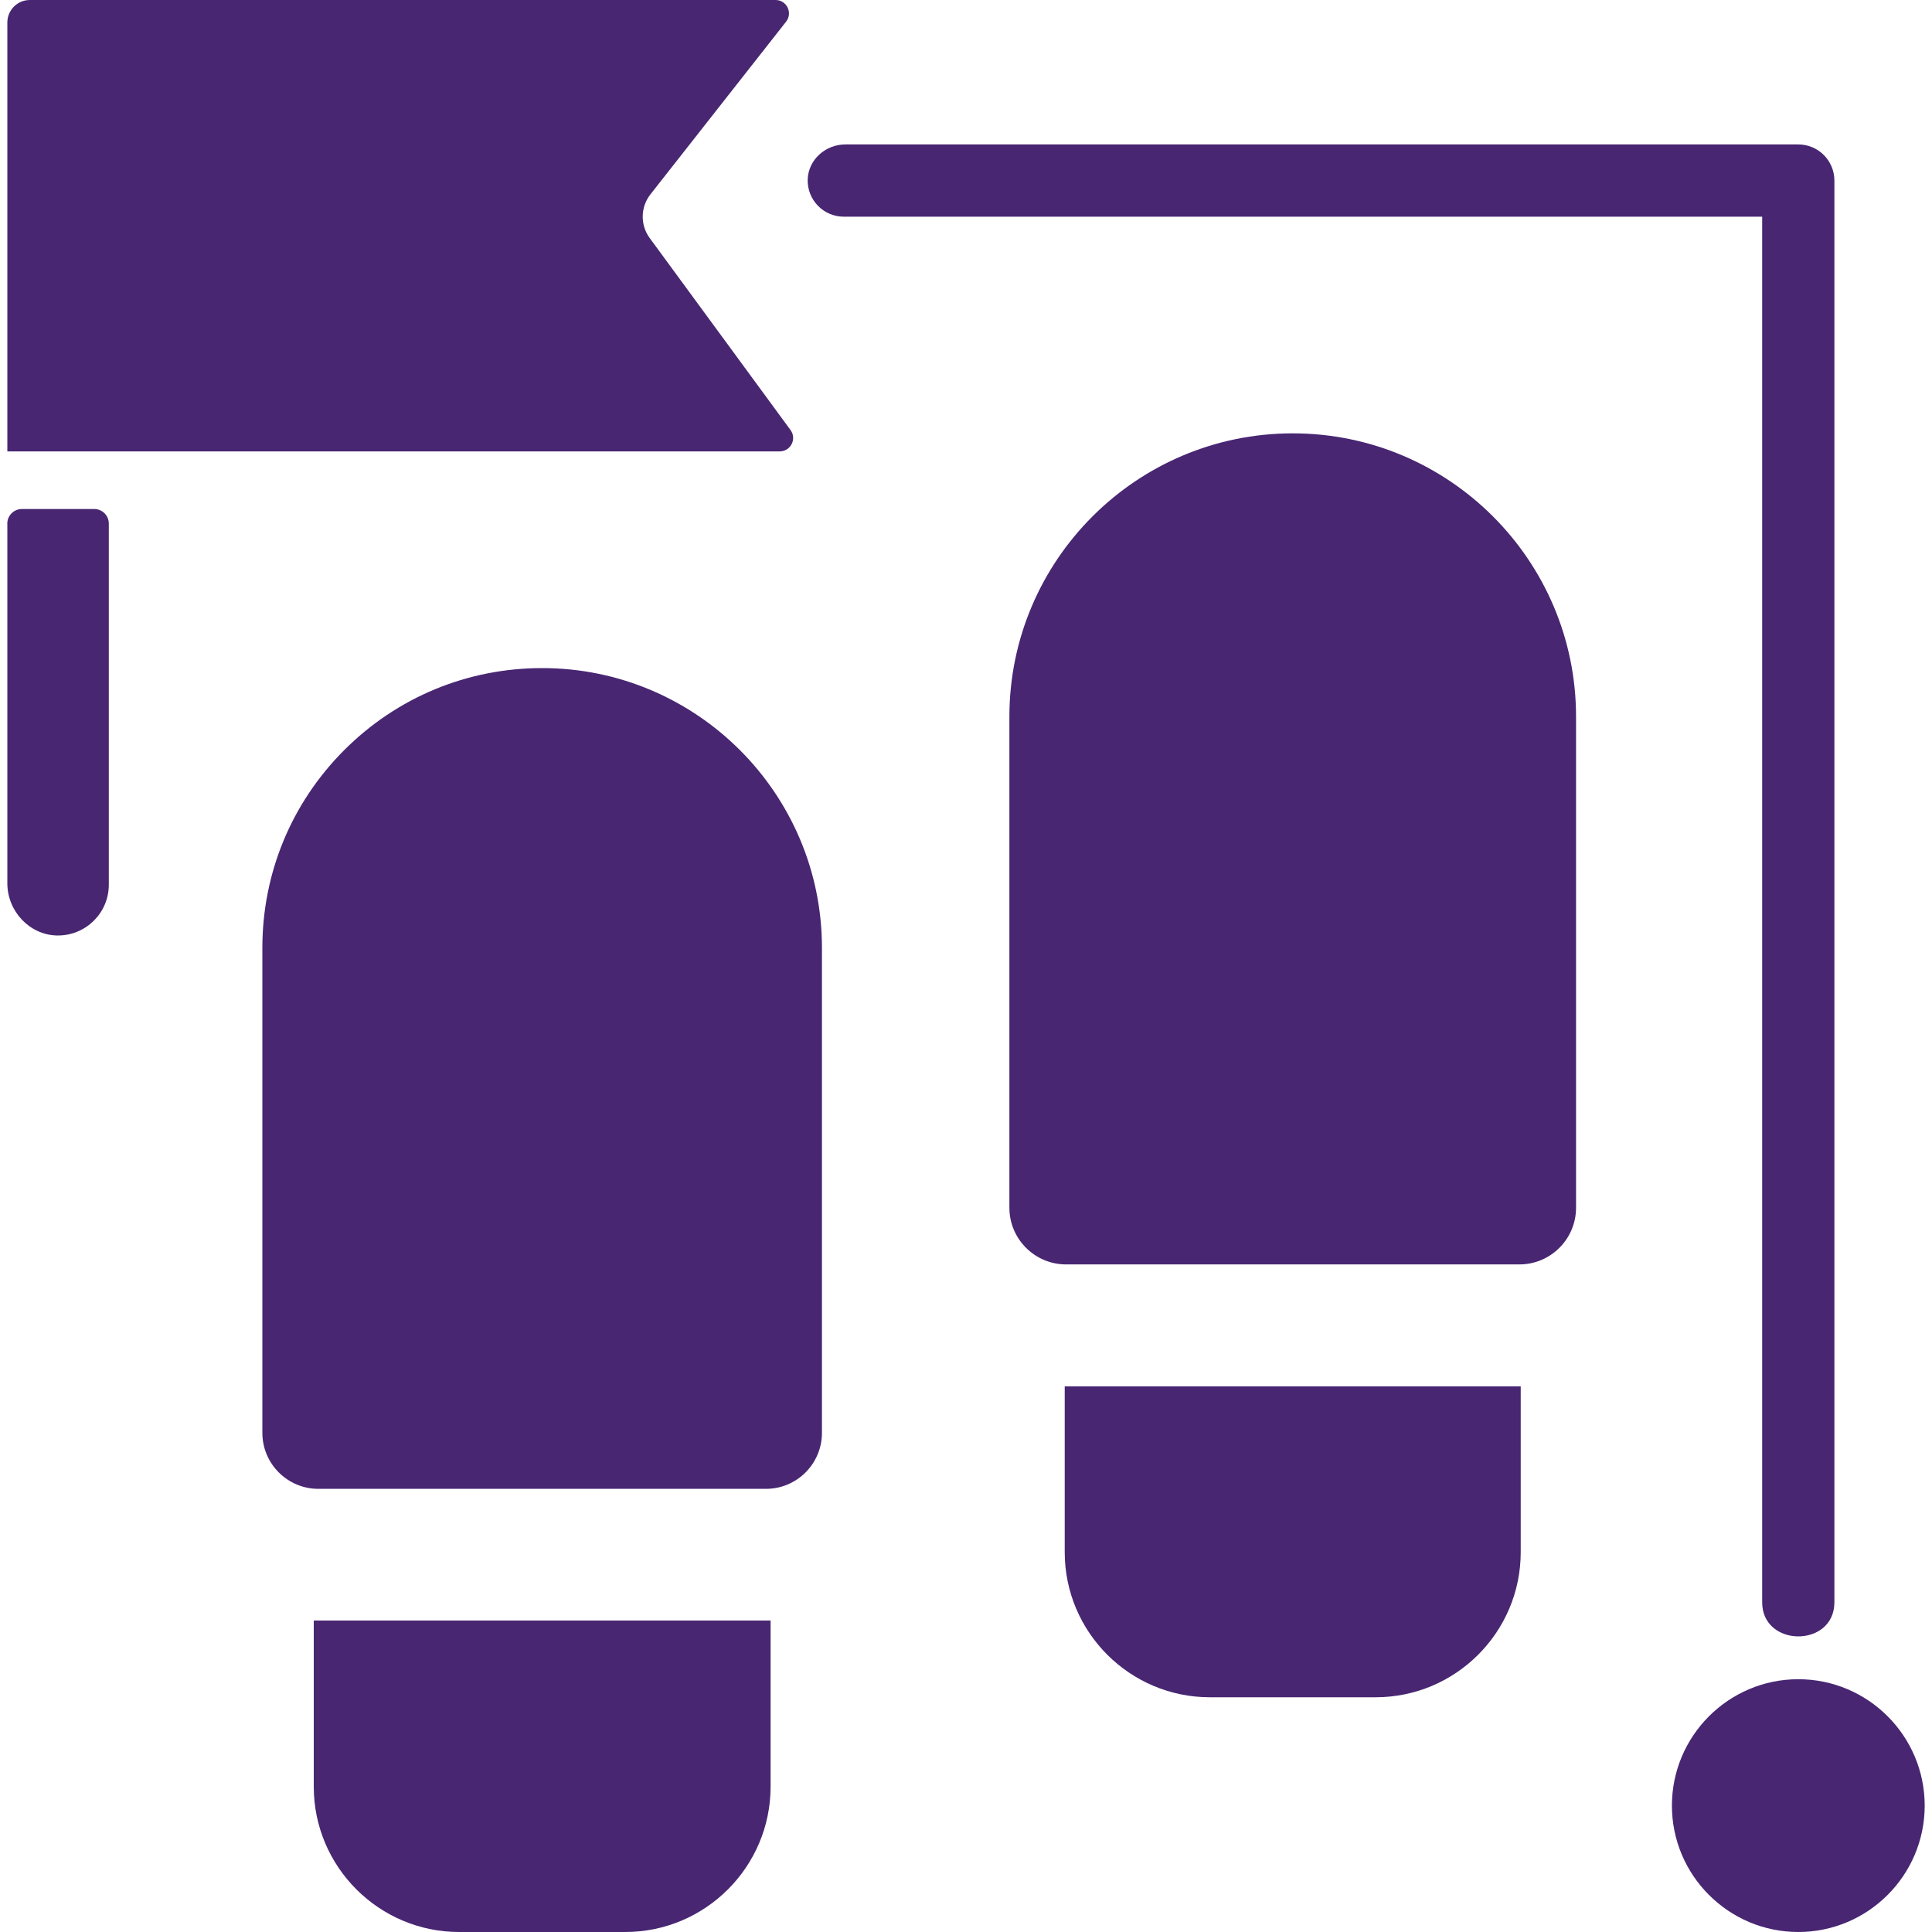
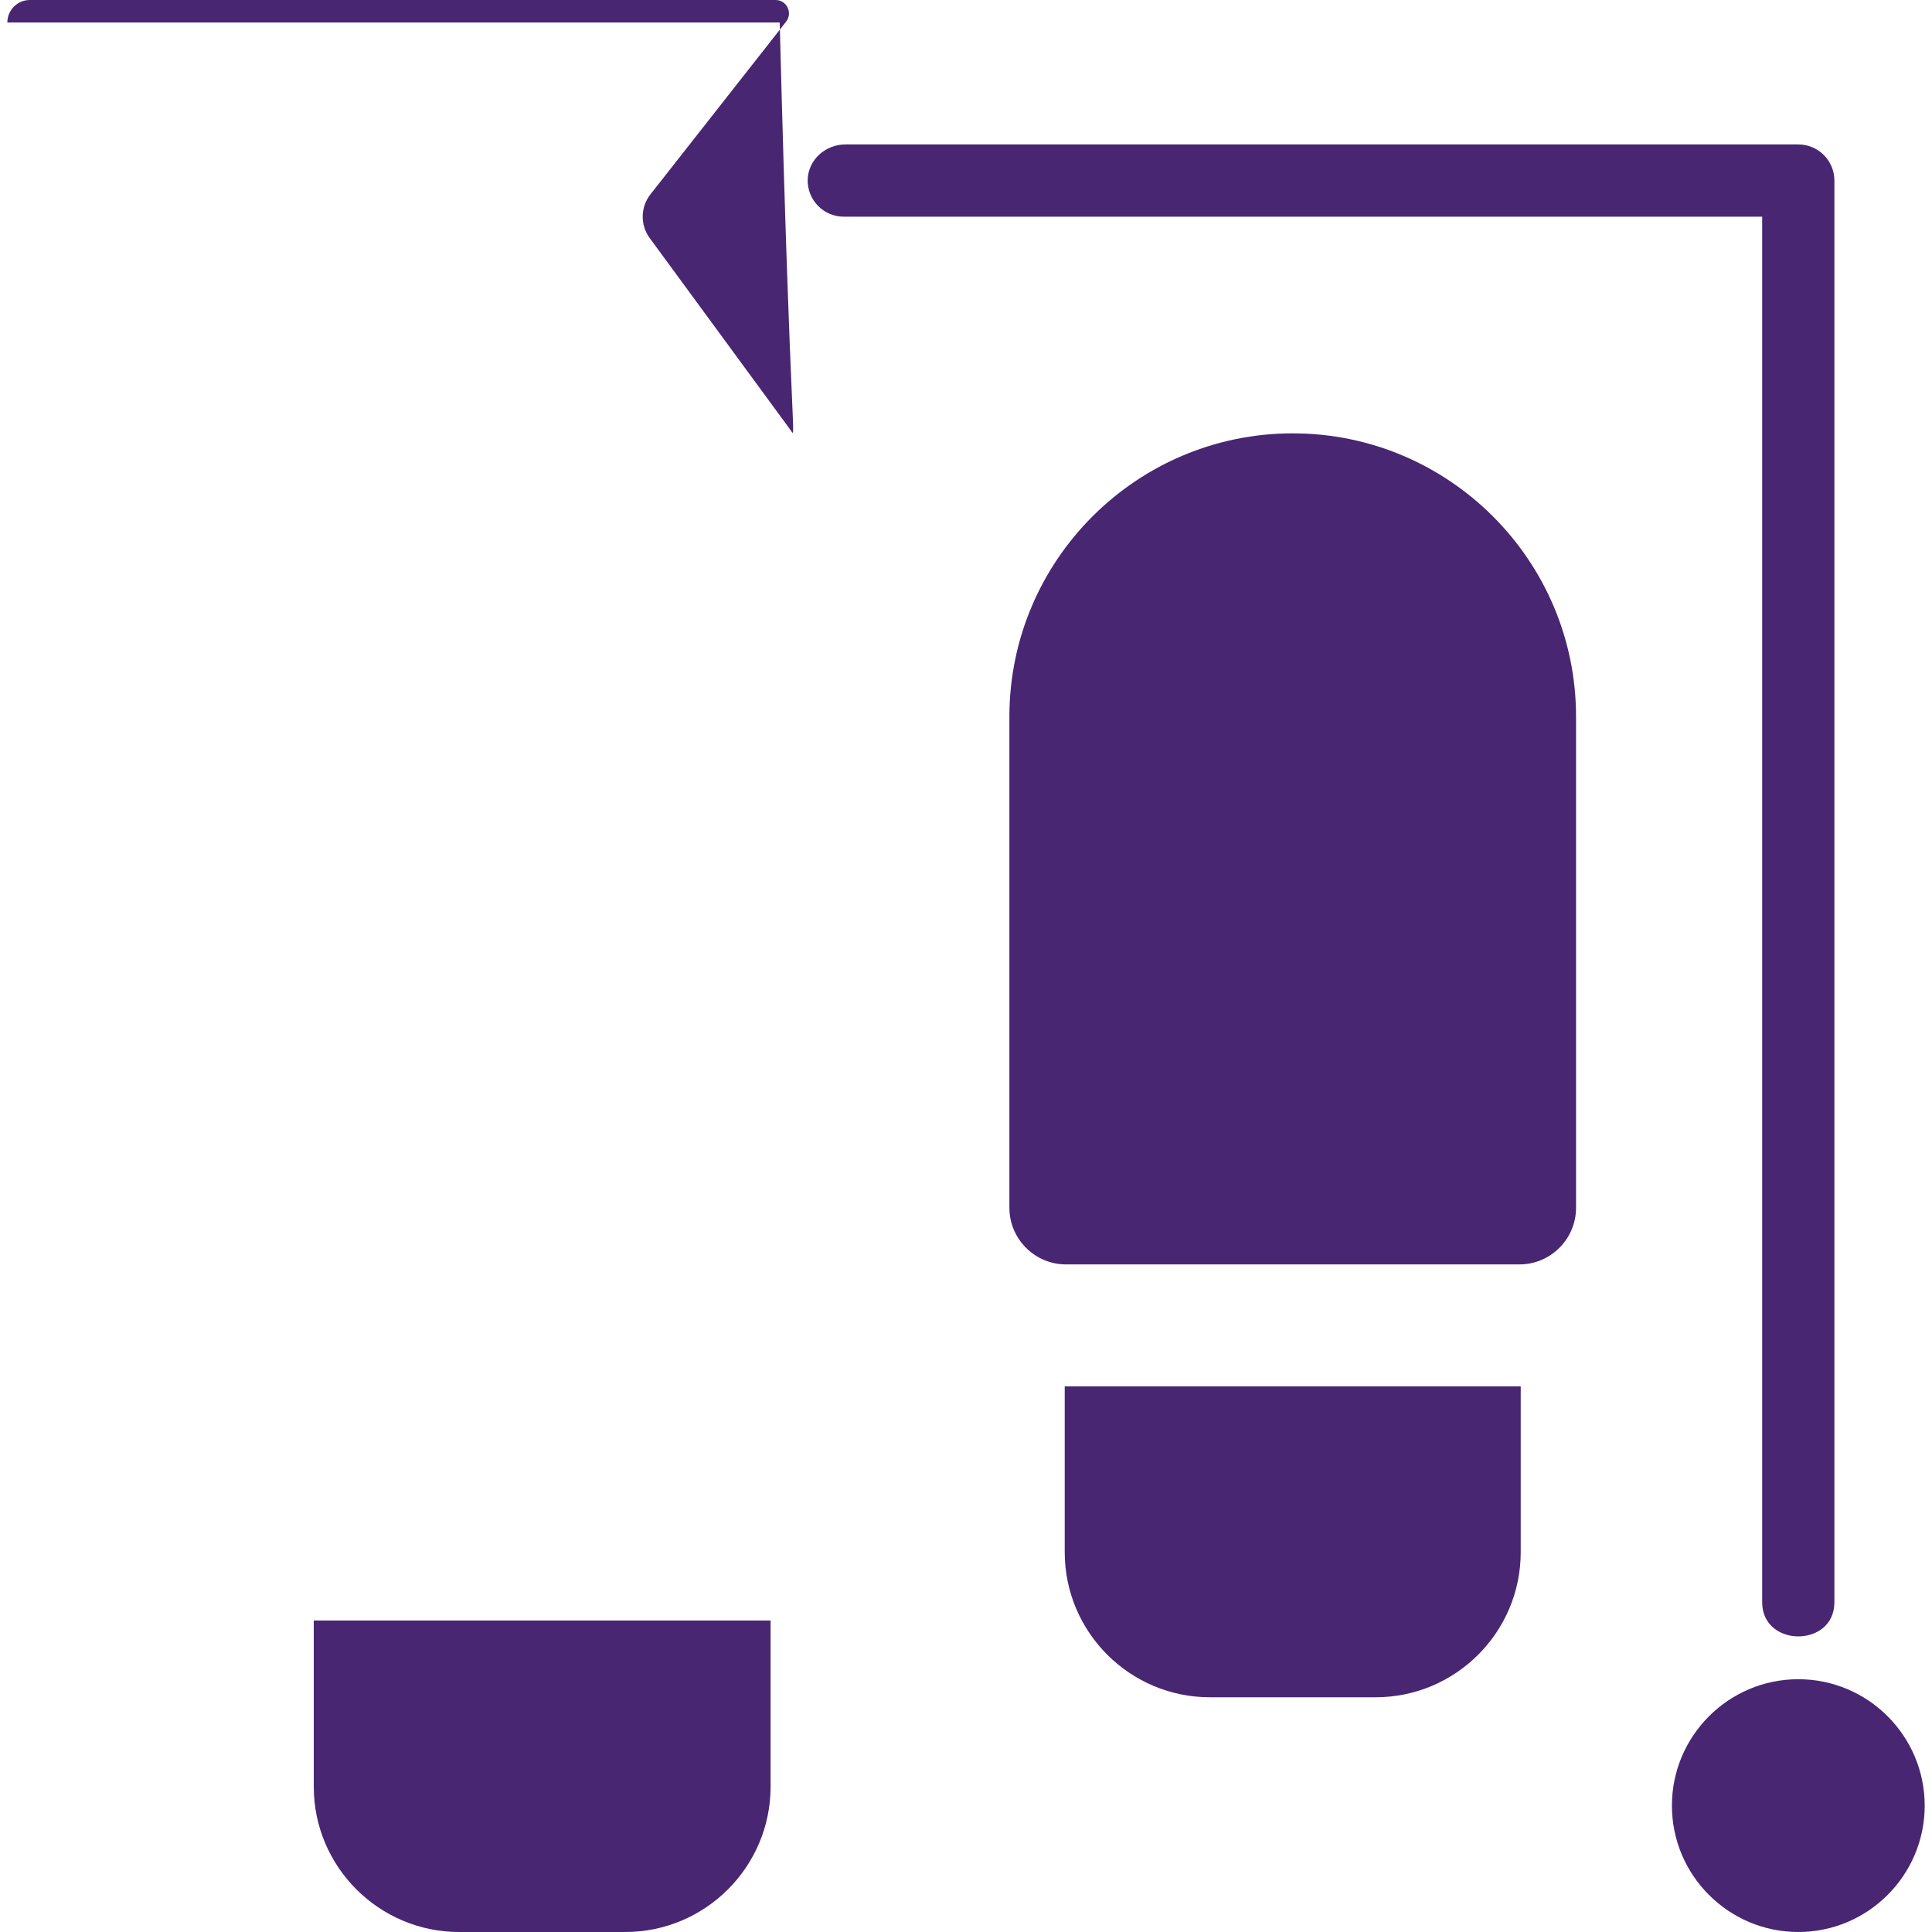
<svg xmlns="http://www.w3.org/2000/svg" fill="none" height="100%" overflow="visible" preserveAspectRatio="none" style="display: block;" viewBox="0 0 50 50" width="100%">
  <g clip-path="url(#clip0_0_50)" id="_1">
    <g id="Group">
-       <path d="M16.833 5.03L20.344 0.561C20.523 0.334 20.361 0 20.071 0H0.772C0.451 0 0.19 0.261 0.19 0.583V11.682H20.179C20.463 11.682 20.627 11.359 20.459 11.13L16.814 6.16C16.566 5.822 16.574 5.36 16.833 5.03Z" fill="#482672" id="Vector" />
+       <path d="M16.833 5.03L20.344 0.561C20.523 0.334 20.361 0 20.071 0H0.772C0.451 0 0.19 0.261 0.19 0.583H20.179C20.463 11.682 20.627 11.359 20.459 11.13L16.814 6.16C16.566 5.822 16.574 5.36 16.833 5.03Z" fill="#482672" id="Vector" />
      <path d="M27.555 40.17C27.555 42.241 29.24 43.925 31.31 43.925H35.601C37.672 43.925 39.356 42.241 39.356 40.17V35.879H27.555V40.17Z" fill="#482672" id="Vector_2" />
      <path d="M8.12 46.238C8.12 48.312 9.808 50 11.882 50H16.181C18.255 50 19.943 48.312 19.943 46.238V41.939H8.12V46.238Z" fill="#482672" id="Vector_3" />
-       <path d="M14.031 17.29C12.097 17.29 10.279 18.043 8.911 19.41C7.543 20.778 6.79 22.597 6.79 24.531V37.082C6.79 37.881 7.44 38.531 8.238 38.531H19.824C20.623 38.531 21.272 37.881 21.272 37.082V24.531C21.273 20.538 18.024 17.29 14.031 17.29Z" fill="#482672" id="Vector_4" />
      <path d="M33.456 11.215C29.413 11.215 26.123 14.504 26.123 18.547V31.256C26.123 32.065 26.781 32.723 27.59 32.723H39.322C40.13 32.723 40.788 32.065 40.788 31.256V18.547C40.788 14.504 37.499 11.215 33.456 11.215Z" fill="#482672" id="Vector_5" />
      <path d="M46.541 43.458C46.54 43.458 46.54 43.458 46.54 43.458C46.54 43.458 46.539 43.458 46.539 43.458C44.736 43.458 43.269 44.926 43.269 46.729C43.269 48.532 44.736 50 46.54 50C48.344 50 49.811 48.532 49.811 46.729C49.811 44.926 48.344 43.458 46.541 43.458Z" fill="#482672" id="Vector_6" />
      <path d="M46.541 43.458C46.54 43.458 46.54 43.458 46.54 43.458C46.54 43.458 46.539 43.458 46.539 43.458H46.54C46.54 43.458 46.54 43.458 46.541 43.458Z" fill="#482672" id="Vector_7" />
      <path d="M47.474 41.473V4.673C47.474 4.157 47.056 3.738 46.54 3.738H21.877C21.365 3.738 20.919 4.133 20.903 4.644C20.888 5.174 21.312 5.608 21.838 5.608H45.605V41.46C45.597 42.638 47.467 42.65 47.474 41.473Z" fill="#482672" id="Vector_8" />
-       <path d="M2.438 13.173H0.568H0.568C0.359 13.173 0.189 13.342 0.189 13.551C0.189 13.559 0.189 13.566 0.19 13.573V22.858C0.19 23.582 0.761 24.189 1.463 24.21C1.476 24.21 1.49 24.21 1.503 24.21C2.227 24.21 2.816 23.621 2.816 22.897V13.551C2.816 13.342 2.647 13.173 2.438 13.173Z" fill="#482672" id="Vector_9" />
    </g>
  </g>
  <defs>
    <clipPath id="clip0_0_50">
      <rect fill="white" height="50" width="50" />
    </clipPath>
  </defs>
</svg>